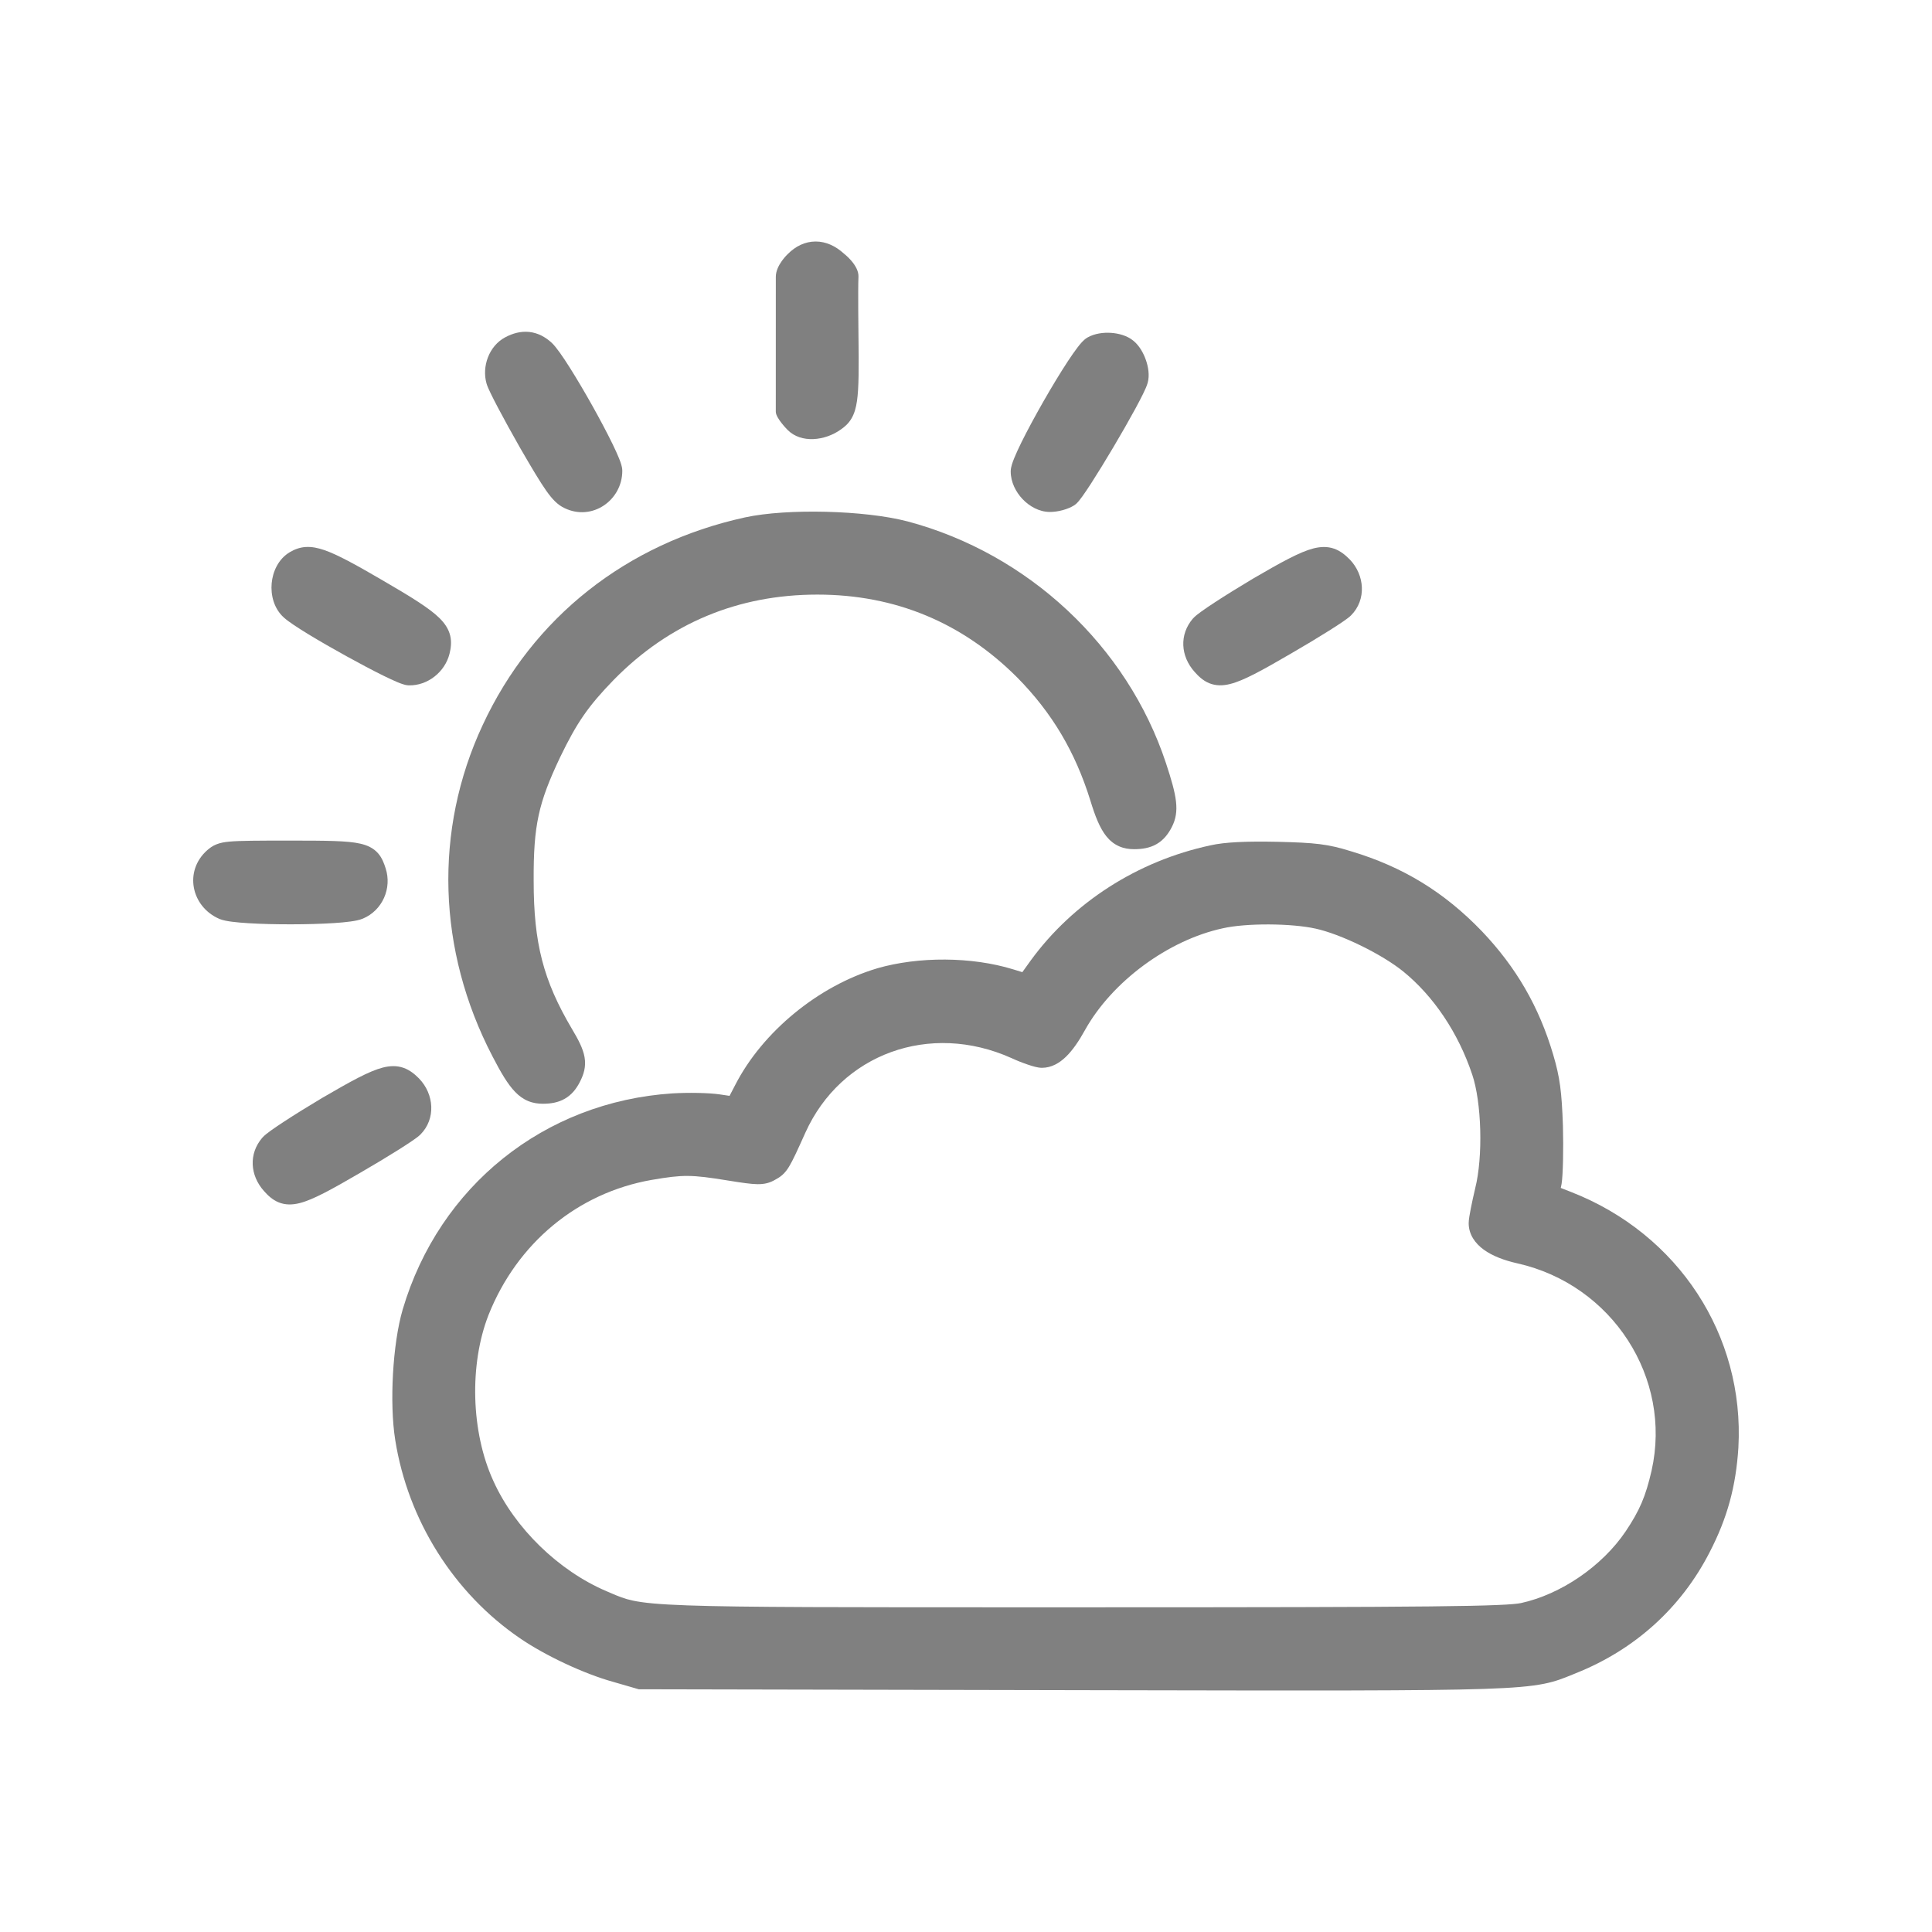
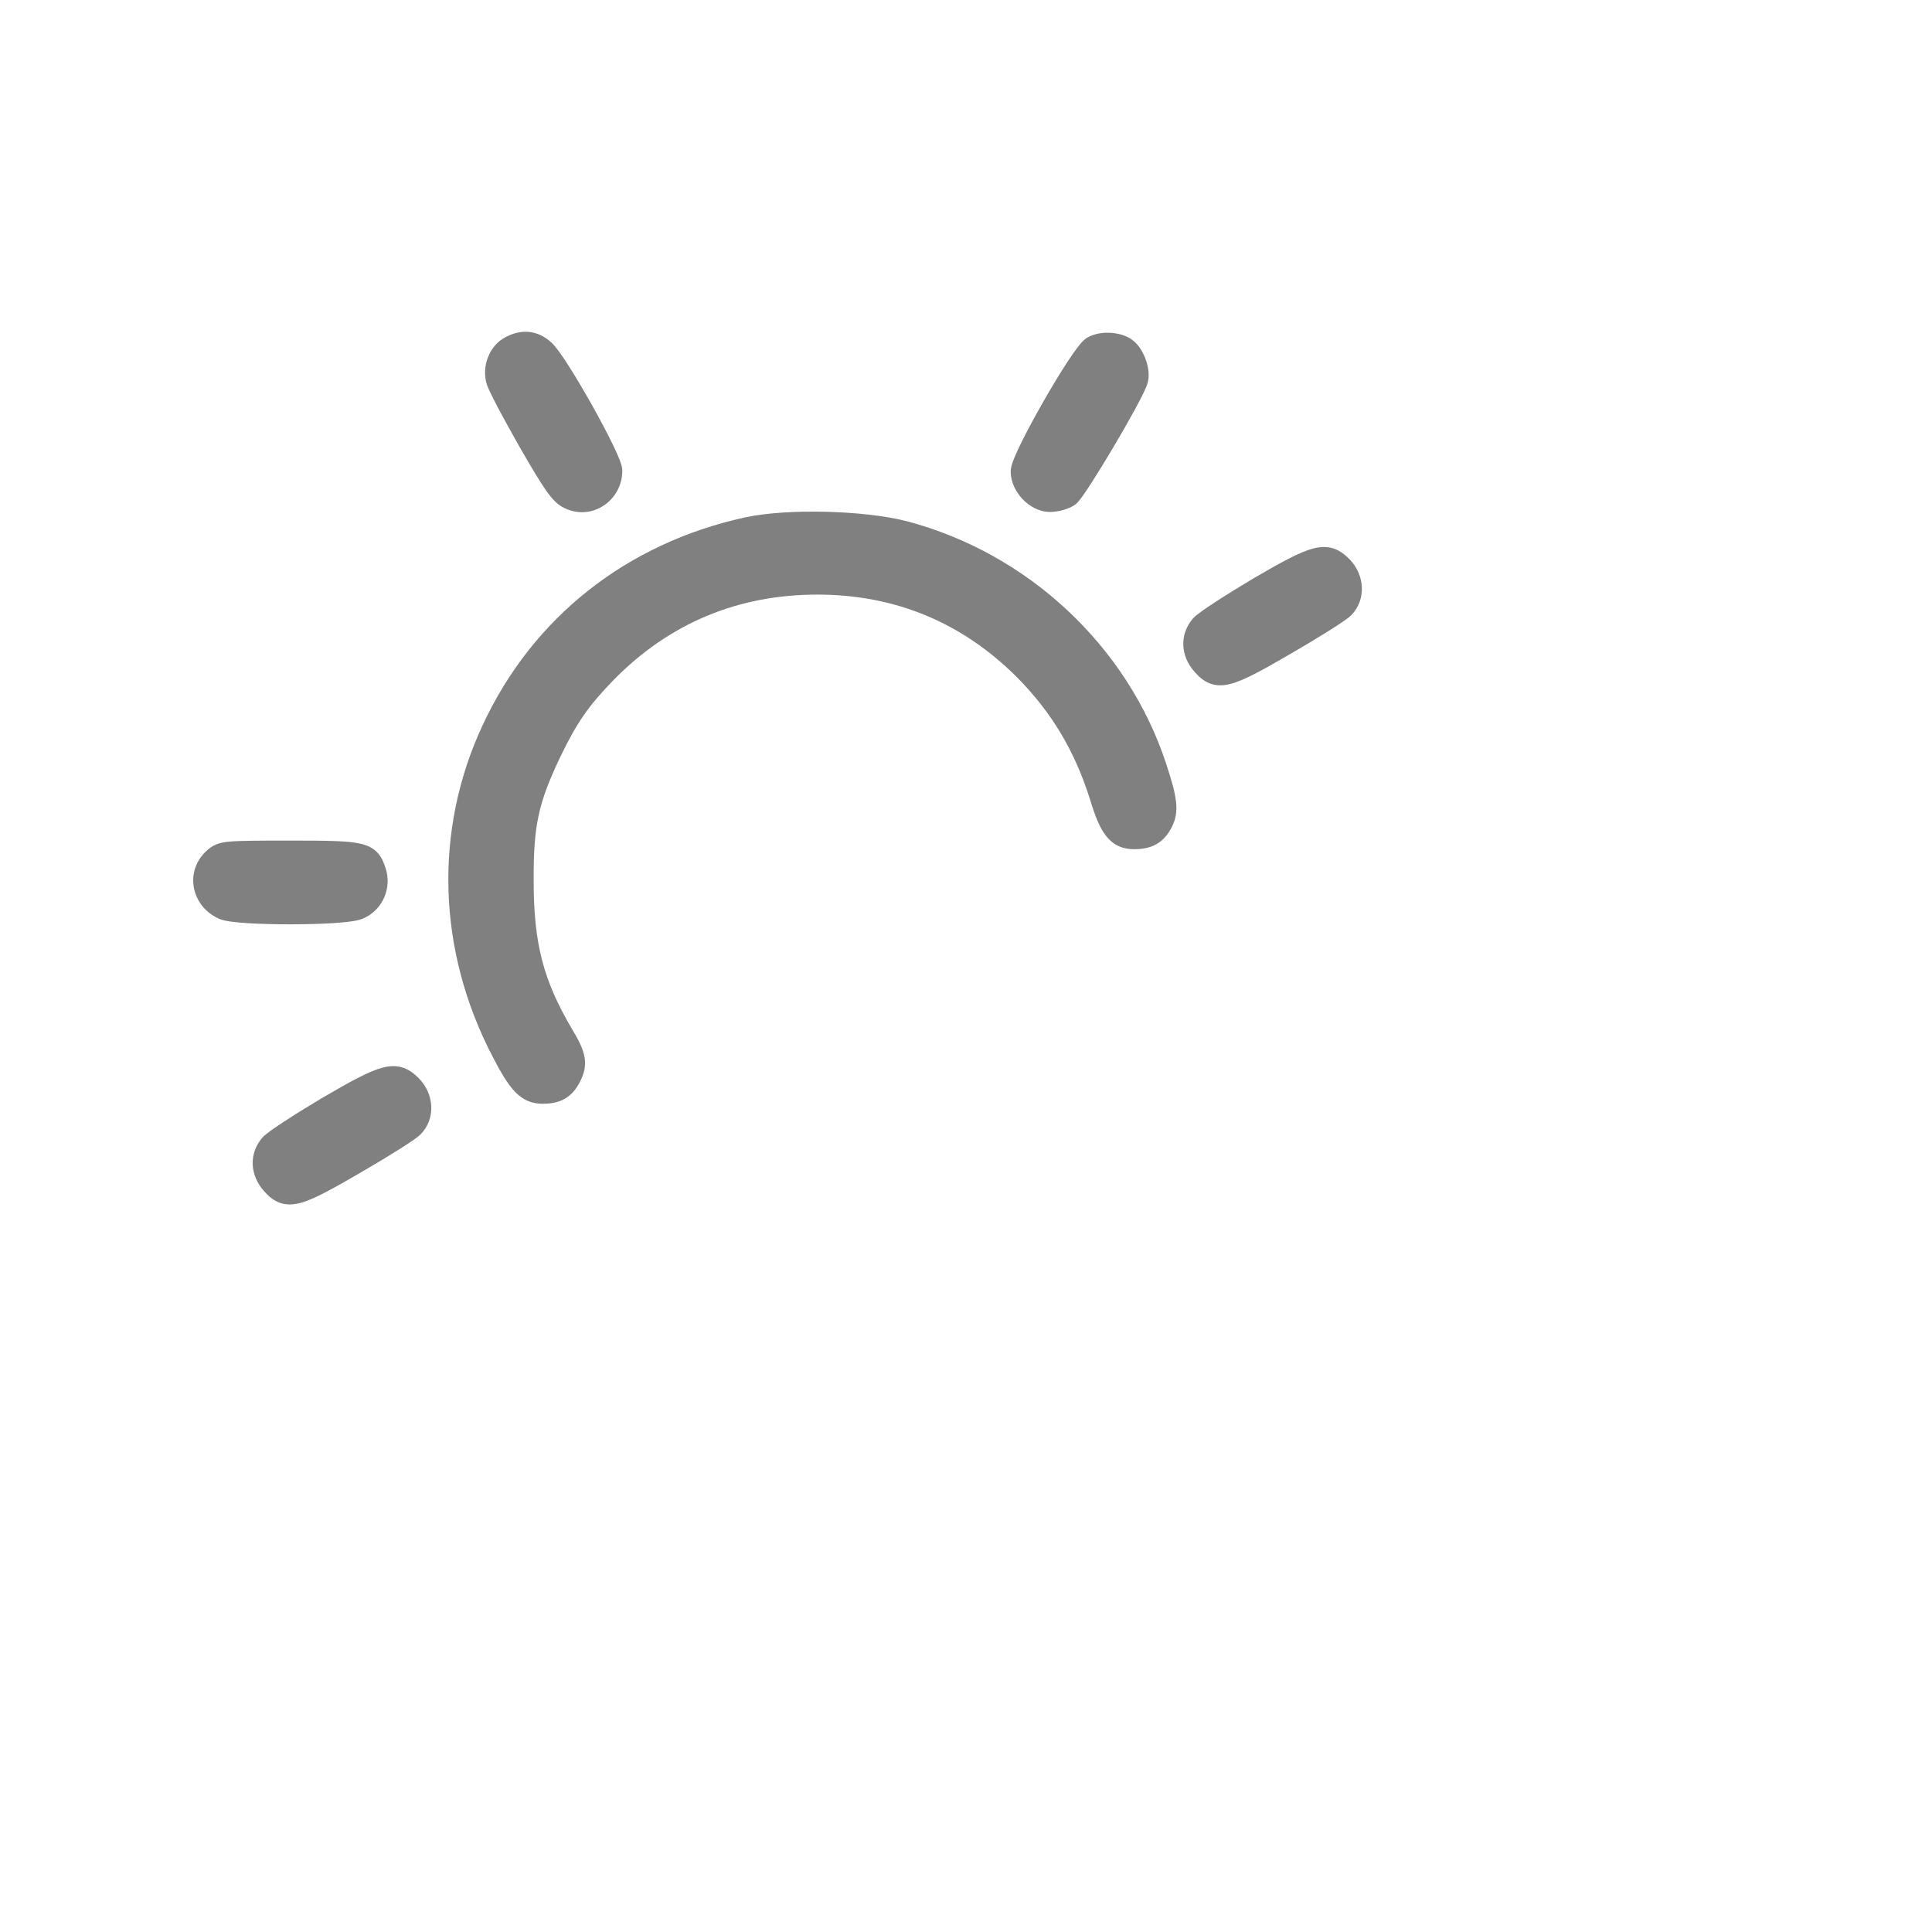
<svg xmlns="http://www.w3.org/2000/svg" width="80" height="80" viewBox="0 0 80 80" fill="none">
-   <path fill-rule="evenodd" clip-rule="evenodd" d="M32.125 11.463C32.126 11.951 32.124 16.782 32.124 17.049C32.124 17.317 32.616 17.805 32.616 17.805C33.171 18.364 34.159 18.259 34.823 17.78C34.984 17.669 35.141 17.53 35.263 17.32C35.381 17.116 35.446 16.879 35.486 16.603C35.564 16.066 35.565 15.228 35.547 13.855C35.547 13.855 35.523 11.951 35.547 11.463C35.57 10.976 34.942 10.499 34.942 10.499C34.606 10.192 34.207 10 33.774 10C33.335 10 32.941 10.197 32.622 10.518C32.622 10.518 32.124 10.976 32.125 11.463Z" fill="#808080" />
  <path d="M20.147 15.883C19.944 15.179 20.248 14.326 20.916 13.969C21.232 13.799 21.57 13.708 21.919 13.746C22.271 13.785 22.577 13.949 22.839 14.189L22.844 14.193C22.951 14.294 23.07 14.448 23.185 14.608C23.306 14.777 23.443 14.985 23.589 15.215C23.88 15.675 24.214 16.241 24.529 16.803C24.843 17.365 25.142 17.929 25.364 18.385C25.475 18.613 25.569 18.82 25.637 18.989C25.671 19.074 25.701 19.156 25.723 19.23C25.742 19.293 25.768 19.392 25.768 19.495C25.768 20.713 24.521 21.595 23.375 21.039C23.087 20.903 22.87 20.676 22.615 20.314C22.36 19.952 22.026 19.393 21.523 18.522L21.522 18.52C21.188 17.933 20.868 17.352 20.623 16.887C20.501 16.655 20.396 16.45 20.317 16.286C20.247 16.141 20.177 15.989 20.147 15.883Z" fill="#808080" />
  <path fill-rule="evenodd" clip-rule="evenodd" d="M45.028 13.976C44.933 14.031 44.855 14.109 44.805 14.161C44.748 14.223 44.687 14.296 44.627 14.375C44.505 14.533 44.363 14.737 44.212 14.967C43.908 15.429 43.551 16.02 43.21 16.616C42.869 17.213 42.54 17.821 42.295 18.317C42.173 18.565 42.069 18.791 41.994 18.977C41.956 19.069 41.924 19.158 41.9 19.239C41.879 19.309 41.851 19.413 41.851 19.52C41.851 19.965 42.066 20.377 42.344 20.669C42.62 20.958 43.024 21.199 43.477 21.199C43.801 21.199 44.219 21.093 44.485 20.921L44.492 20.916C44.575 20.86 44.642 20.781 44.674 20.743C44.718 20.69 44.766 20.627 44.816 20.557C44.916 20.418 45.039 20.235 45.175 20.026C45.446 19.606 45.779 19.063 46.107 18.51C46.435 17.957 46.759 17.39 47.013 16.922C47.139 16.689 47.25 16.477 47.335 16.303C47.414 16.142 47.488 15.978 47.522 15.855C47.61 15.544 47.546 15.185 47.45 14.91C47.353 14.63 47.182 14.314 46.931 14.11C46.672 13.894 46.312 13.804 46.007 13.783C45.695 13.762 45.326 13.806 45.028 13.976Z" fill="#808080" />
  <path fill-rule="evenodd" clip-rule="evenodd" d="M30.846 21.425C25.946 22.499 22.062 25.561 19.989 30.018C17.953 34.376 18.109 39.358 20.392 43.74C20.741 44.418 21.029 44.904 21.334 45.217C21.494 45.382 21.67 45.51 21.873 45.593C22.077 45.677 22.28 45.704 22.48 45.704C22.806 45.704 23.115 45.654 23.39 45.495C23.668 45.335 23.857 45.096 24.001 44.821L24.002 44.819C24.169 44.498 24.275 44.175 24.205 43.774C24.143 43.419 23.948 43.048 23.68 42.6C22.498 40.6 22.098 39.062 22.098 36.473V36.471C22.092 35.299 22.145 34.5 22.305 33.76C22.464 33.023 22.735 32.321 23.196 31.35C23.888 29.919 24.352 29.244 25.42 28.144C27.716 25.808 30.556 24.621 33.846 24.621C37.075 24.621 39.855 25.783 42.128 28.06C43.56 29.515 44.518 31.12 45.148 33.143C45.345 33.793 45.542 34.294 45.813 34.631C45.958 34.81 46.129 34.95 46.337 35.042C46.541 35.133 46.753 35.163 46.961 35.163C47.296 35.163 47.613 35.113 47.894 34.951C48.18 34.786 48.371 34.538 48.519 34.254L48.521 34.25C48.686 33.927 48.744 33.604 48.694 33.177C48.648 32.781 48.506 32.283 48.279 31.596C46.675 26.751 42.581 22.924 37.583 21.591L37.581 21.591C36.679 21.354 35.423 21.222 34.197 21.192C32.973 21.162 31.727 21.233 30.846 21.425Z" fill="#808080" />
-   <path d="M12.01 22.858C11.524 23.141 11.292 23.674 11.249 24.156C11.206 24.639 11.34 25.201 11.757 25.574C11.946 25.744 12.34 26.001 12.781 26.27C13.241 26.55 13.798 26.87 14.348 27.173C14.897 27.477 15.443 27.765 15.879 27.98C16.096 28.086 16.292 28.178 16.45 28.244C16.529 28.277 16.604 28.306 16.672 28.328C16.724 28.346 16.822 28.376 16.924 28.379L16.928 28.379C17.714 28.397 18.423 27.82 18.611 27.08L18.612 27.078C18.668 26.851 18.707 26.594 18.642 26.321C18.575 26.042 18.416 25.809 18.196 25.592C17.783 25.185 17.027 24.718 15.809 24.011C14.693 23.359 13.963 22.963 13.435 22.78C13.163 22.686 12.91 22.635 12.662 22.65C12.406 22.666 12.195 22.75 12.01 22.858Z" fill="#808080" />
  <path d="M51.88 23.963C51.303 24.307 50.742 24.655 50.306 24.94C50.088 25.082 49.898 25.211 49.75 25.318C49.623 25.409 49.476 25.52 49.393 25.616C48.825 26.279 48.886 27.171 49.461 27.816C49.618 27.994 49.81 28.183 50.072 28.29C50.35 28.403 50.639 28.398 50.939 28.322C51.228 28.25 51.559 28.106 51.951 27.905C52.348 27.702 52.835 27.425 53.441 27.072C54.024 26.735 54.59 26.394 55.031 26.116C55.252 25.977 55.444 25.852 55.593 25.75C55.726 25.659 55.865 25.56 55.945 25.48C56.589 24.831 56.512 23.809 55.888 23.163L55.883 23.159C55.713 22.988 55.51 22.814 55.243 22.72C54.964 22.622 54.678 22.634 54.378 22.711C53.824 22.855 53.061 23.274 51.883 23.961L51.88 23.963Z" fill="#808080" />
  <path d="M13.345 45.46C12.768 45.804 12.208 46.151 11.772 46.437C11.554 46.579 11.364 46.708 11.216 46.814C11.089 46.906 10.942 47.016 10.859 47.113C10.291 47.775 10.352 48.667 10.926 49.313C11.083 49.491 11.276 49.68 11.537 49.786C11.816 49.9 12.104 49.894 12.405 49.819C12.694 49.746 13.025 49.602 13.417 49.401C13.813 49.198 14.3 48.922 14.907 48.568C15.49 48.231 16.055 47.89 16.497 47.612C16.717 47.473 16.91 47.348 17.059 47.246C17.192 47.156 17.331 47.056 17.41 46.977C18.055 46.328 17.978 45.306 17.353 44.66L17.349 44.655C17.178 44.484 16.975 44.31 16.709 44.217C16.43 44.119 16.144 44.13 15.843 44.208C15.289 44.351 14.527 44.771 13.349 45.458L13.345 45.46Z" fill="#808080" />
  <path fill-rule="evenodd" clip-rule="evenodd" d="M8.583 35.203C7.605 36.065 7.916 37.545 9.083 38.049L9.094 38.054C9.235 38.111 9.427 38.144 9.605 38.167C9.799 38.192 10.033 38.212 10.29 38.228C10.804 38.26 11.432 38.275 12.057 38.274C12.681 38.273 13.31 38.256 13.825 38.223C14.082 38.206 14.316 38.185 14.51 38.158C14.688 38.134 14.882 38.099 15.025 38.038C15.835 37.701 16.239 36.778 15.967 35.952C15.906 35.761 15.824 35.525 15.651 35.329C15.461 35.115 15.212 35.001 14.923 34.935C14.644 34.87 14.286 34.841 13.828 34.825C13.366 34.809 12.769 34.807 12.001 34.807C10.666 34.807 9.94 34.81 9.515 34.848C9.298 34.867 9.118 34.899 8.958 34.964C8.787 35.032 8.674 35.126 8.59 35.197L8.583 35.203Z" fill="#808080" />
-   <path fill-rule="evenodd" clip-rule="evenodd" d="M70.785 64.289C71.531 62.85 71.88 61.545 71.983 59.943L71.983 59.939C72.241 55.298 69.502 51.101 65.072 49.364L64.628 49.19L64.662 49.022L64.663 49.013C64.721 48.652 64.743 47.58 64.718 46.63L64.718 46.626C64.668 45.19 64.591 44.612 64.317 43.679C63.729 41.682 62.778 40.051 61.371 38.57L61.368 38.567C59.809 36.945 58.099 35.895 55.948 35.251C54.973 34.946 54.462 34.895 52.884 34.857L52.882 34.857C51.631 34.832 50.726 34.866 50.117 35.005C47.11 35.65 44.43 37.365 42.671 39.784L42.669 39.787L42.333 40.255L41.948 40.137C40.241 39.612 38.036 39.6 36.319 40.097L36.316 40.099C33.9 40.818 31.575 42.715 30.441 44.932L30.44 44.934L30.209 45.377L29.807 45.317C29.34 45.248 28.476 45.237 27.844 45.275L27.841 45.275C22.534 45.624 18.186 49.115 16.676 54.219C16.464 54.938 16.328 55.916 16.273 56.885C16.218 57.855 16.242 58.857 16.366 59.629C16.892 62.945 18.787 65.966 21.536 67.841C22.576 68.552 24.175 69.307 25.399 69.645L26.448 69.949L45.524 69.988C54.544 70.006 59.01 70.014 61.422 69.935C62.675 69.894 63.404 69.828 63.941 69.72C64.421 69.624 64.741 69.493 65.104 69.345C65.155 69.324 65.207 69.303 65.26 69.281C67.696 68.308 69.609 66.577 70.785 64.289ZM54.464 38.45L54.467 38.45C54.985 38.563 55.672 38.824 56.353 39.157C57.033 39.489 57.672 39.877 58.102 40.224C59.364 41.25 60.386 42.769 60.963 44.501L60.964 44.503C61.151 45.058 61.269 45.9 61.293 46.79C61.317 47.678 61.246 48.56 61.088 49.191L61.087 49.197C61.018 49.487 60.952 49.788 60.903 50.039C60.858 50.267 60.815 50.511 60.815 50.648C60.815 51.119 61.084 51.489 61.444 51.749C61.798 52.005 62.279 52.189 62.836 52.314C66.764 53.199 69.251 57.059 68.388 60.897C68.142 61.969 67.894 62.546 67.314 63.412C66.336 64.859 64.623 66.022 62.979 66.38C62.84 66.408 62.567 66.437 61.98 66.461C61.397 66.486 60.531 66.504 59.223 66.518C56.608 66.546 52.245 66.555 44.893 66.555C44.277 66.555 43.682 66.555 43.107 66.555C34.839 66.556 30.716 66.556 28.472 66.476C27.27 66.434 26.638 66.369 26.208 66.278C25.844 66.201 25.621 66.105 25.273 65.957C25.223 65.935 25.17 65.912 25.113 65.888C23.132 65.043 21.315 63.283 20.43 61.325L20.429 61.322C19.499 59.297 19.428 56.495 20.23 54.447C21.414 51.473 23.913 49.399 26.974 48.859C27.653 48.742 28.056 48.69 28.477 48.693C28.903 48.696 29.364 48.755 30.158 48.885C30.72 48.976 31.093 49.03 31.361 49.034C31.505 49.036 31.637 49.024 31.768 48.99C31.897 48.956 32.001 48.906 32.092 48.854C32.18 48.807 32.288 48.746 32.395 48.652C32.506 48.554 32.593 48.439 32.677 48.301C32.832 48.046 33.023 47.626 33.348 46.903C34.82 43.639 38.498 42.296 41.88 43.812C42.11 43.918 42.353 44.014 42.562 44.084C42.666 44.12 42.767 44.15 42.856 44.173C42.933 44.192 43.041 44.216 43.144 44.216C43.535 44.216 43.868 44.021 44.143 43.754C44.416 43.488 44.674 43.112 44.93 42.648C46.044 40.651 48.363 38.929 50.637 38.438L50.643 38.437C51.107 38.331 51.81 38.276 52.541 38.279C53.271 38.282 53.983 38.343 54.464 38.45Z" fill="#808080" />
</svg>